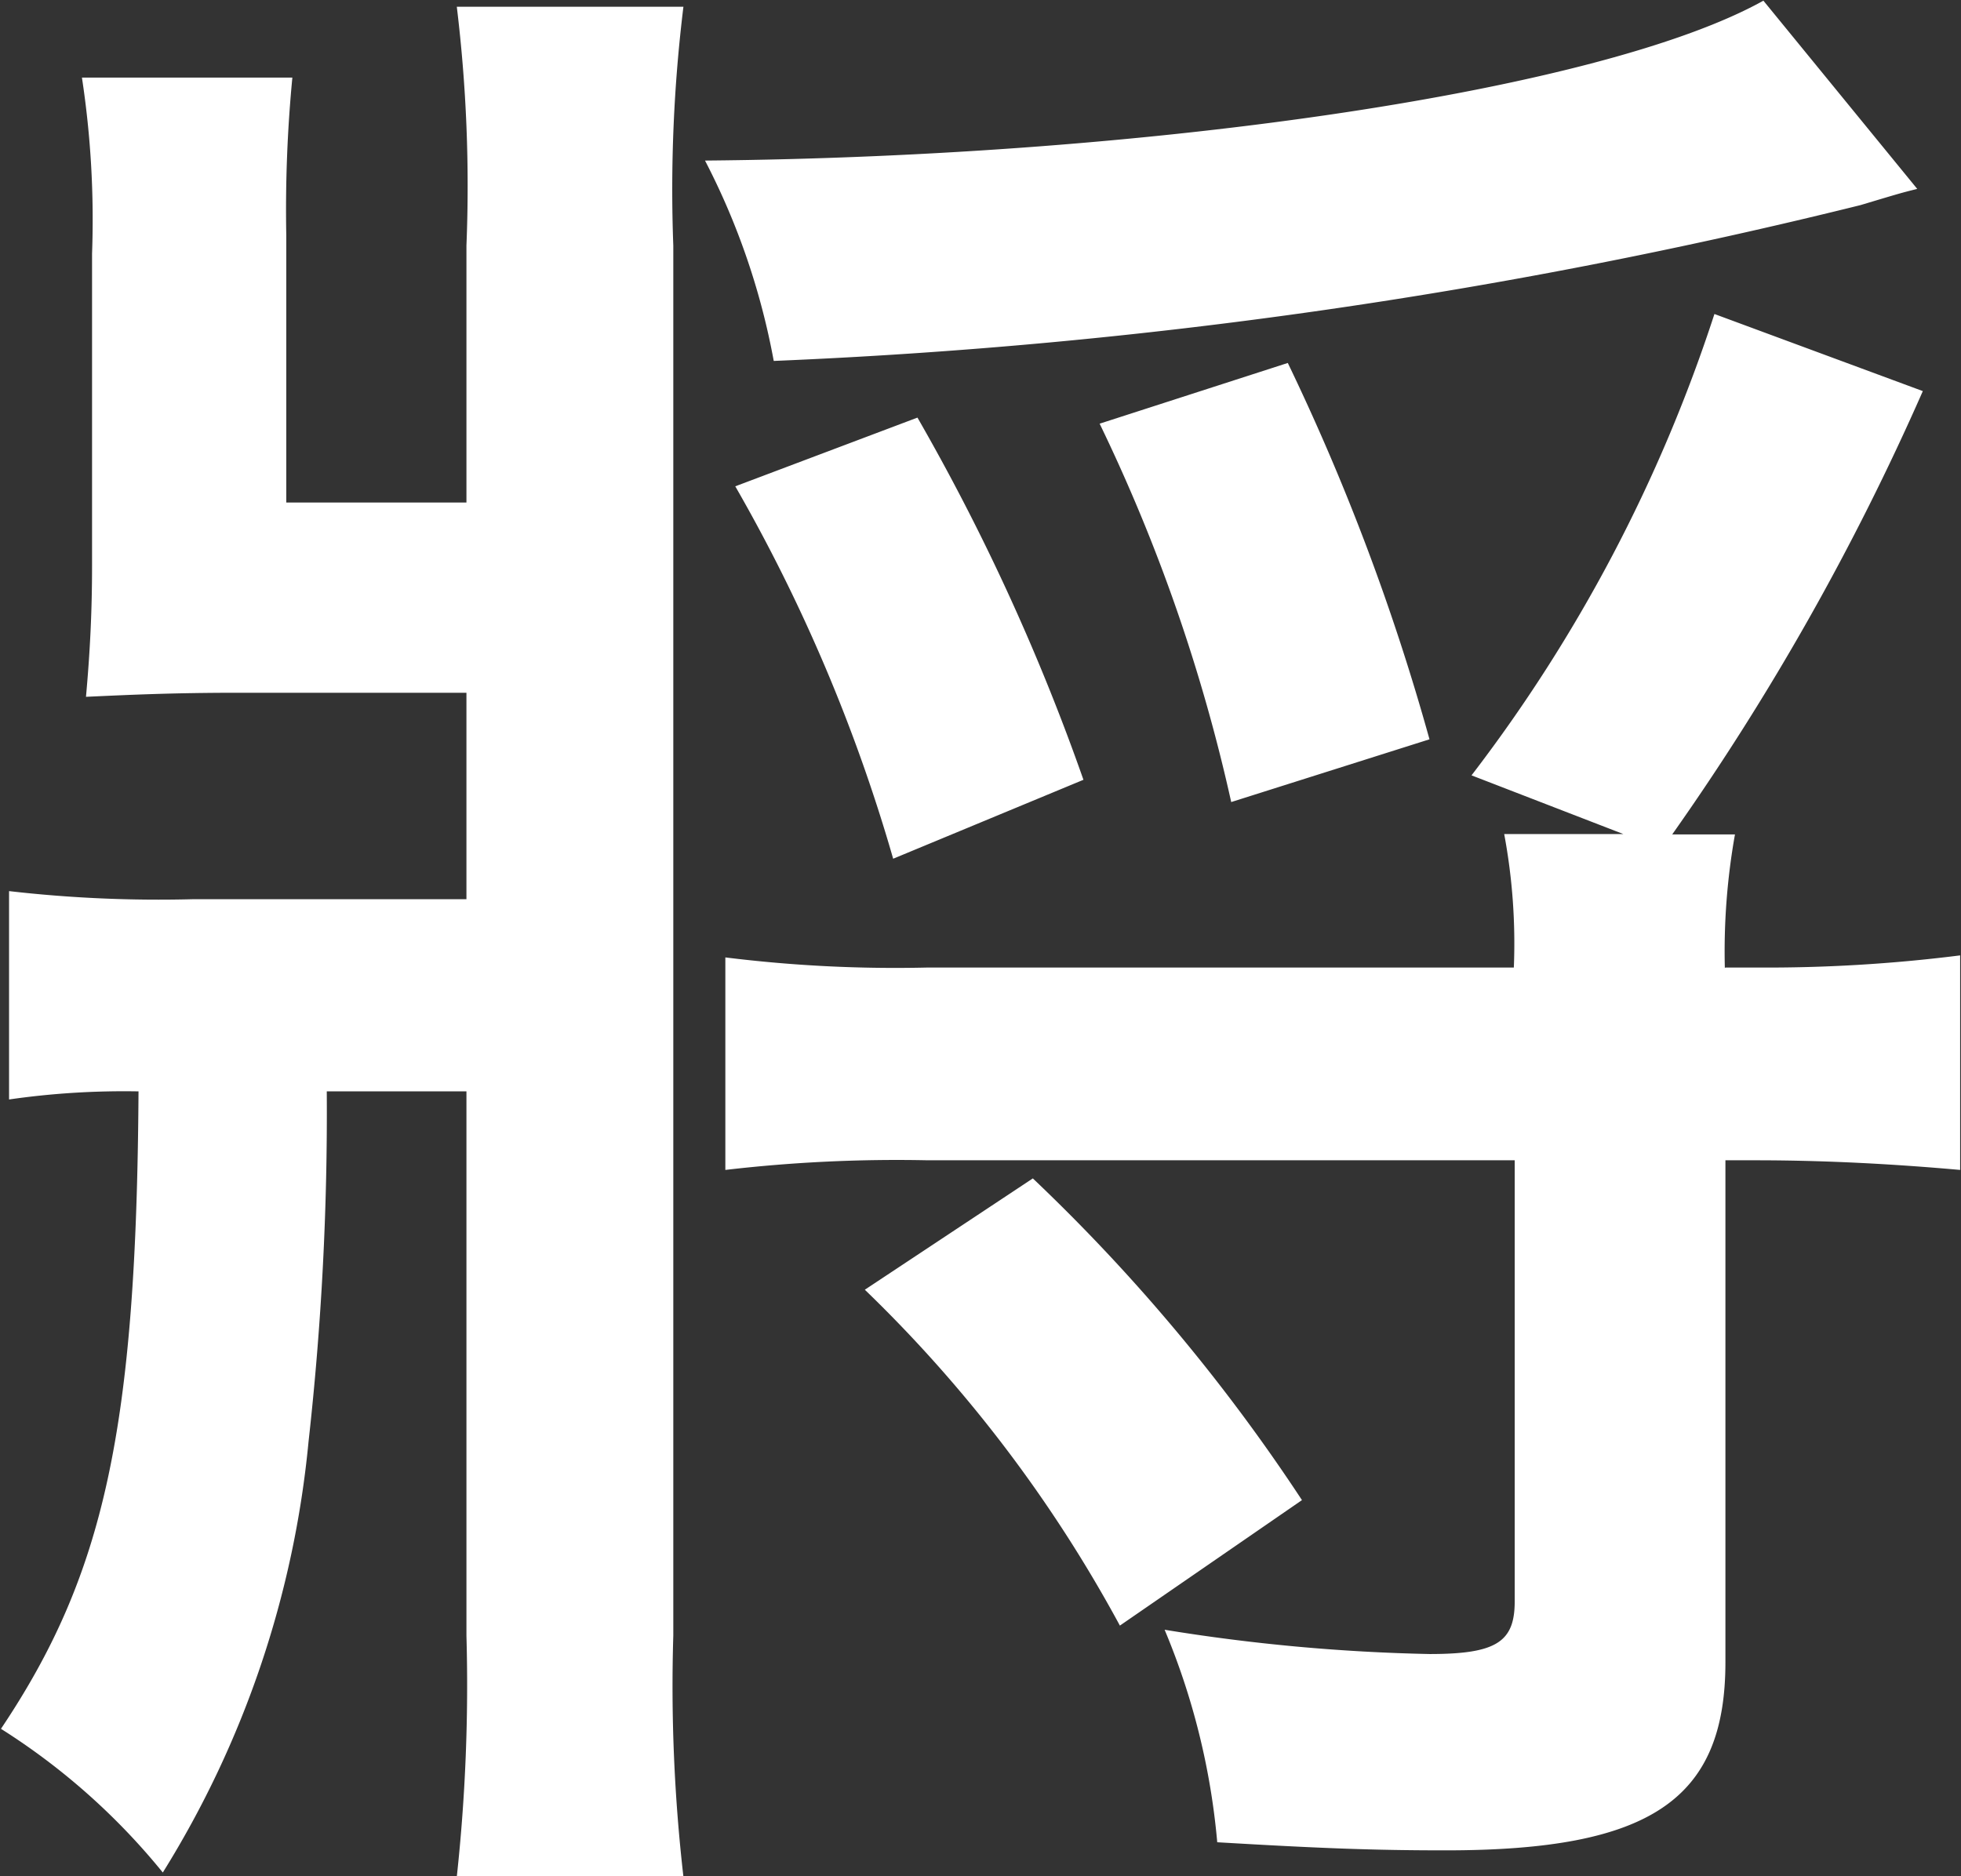
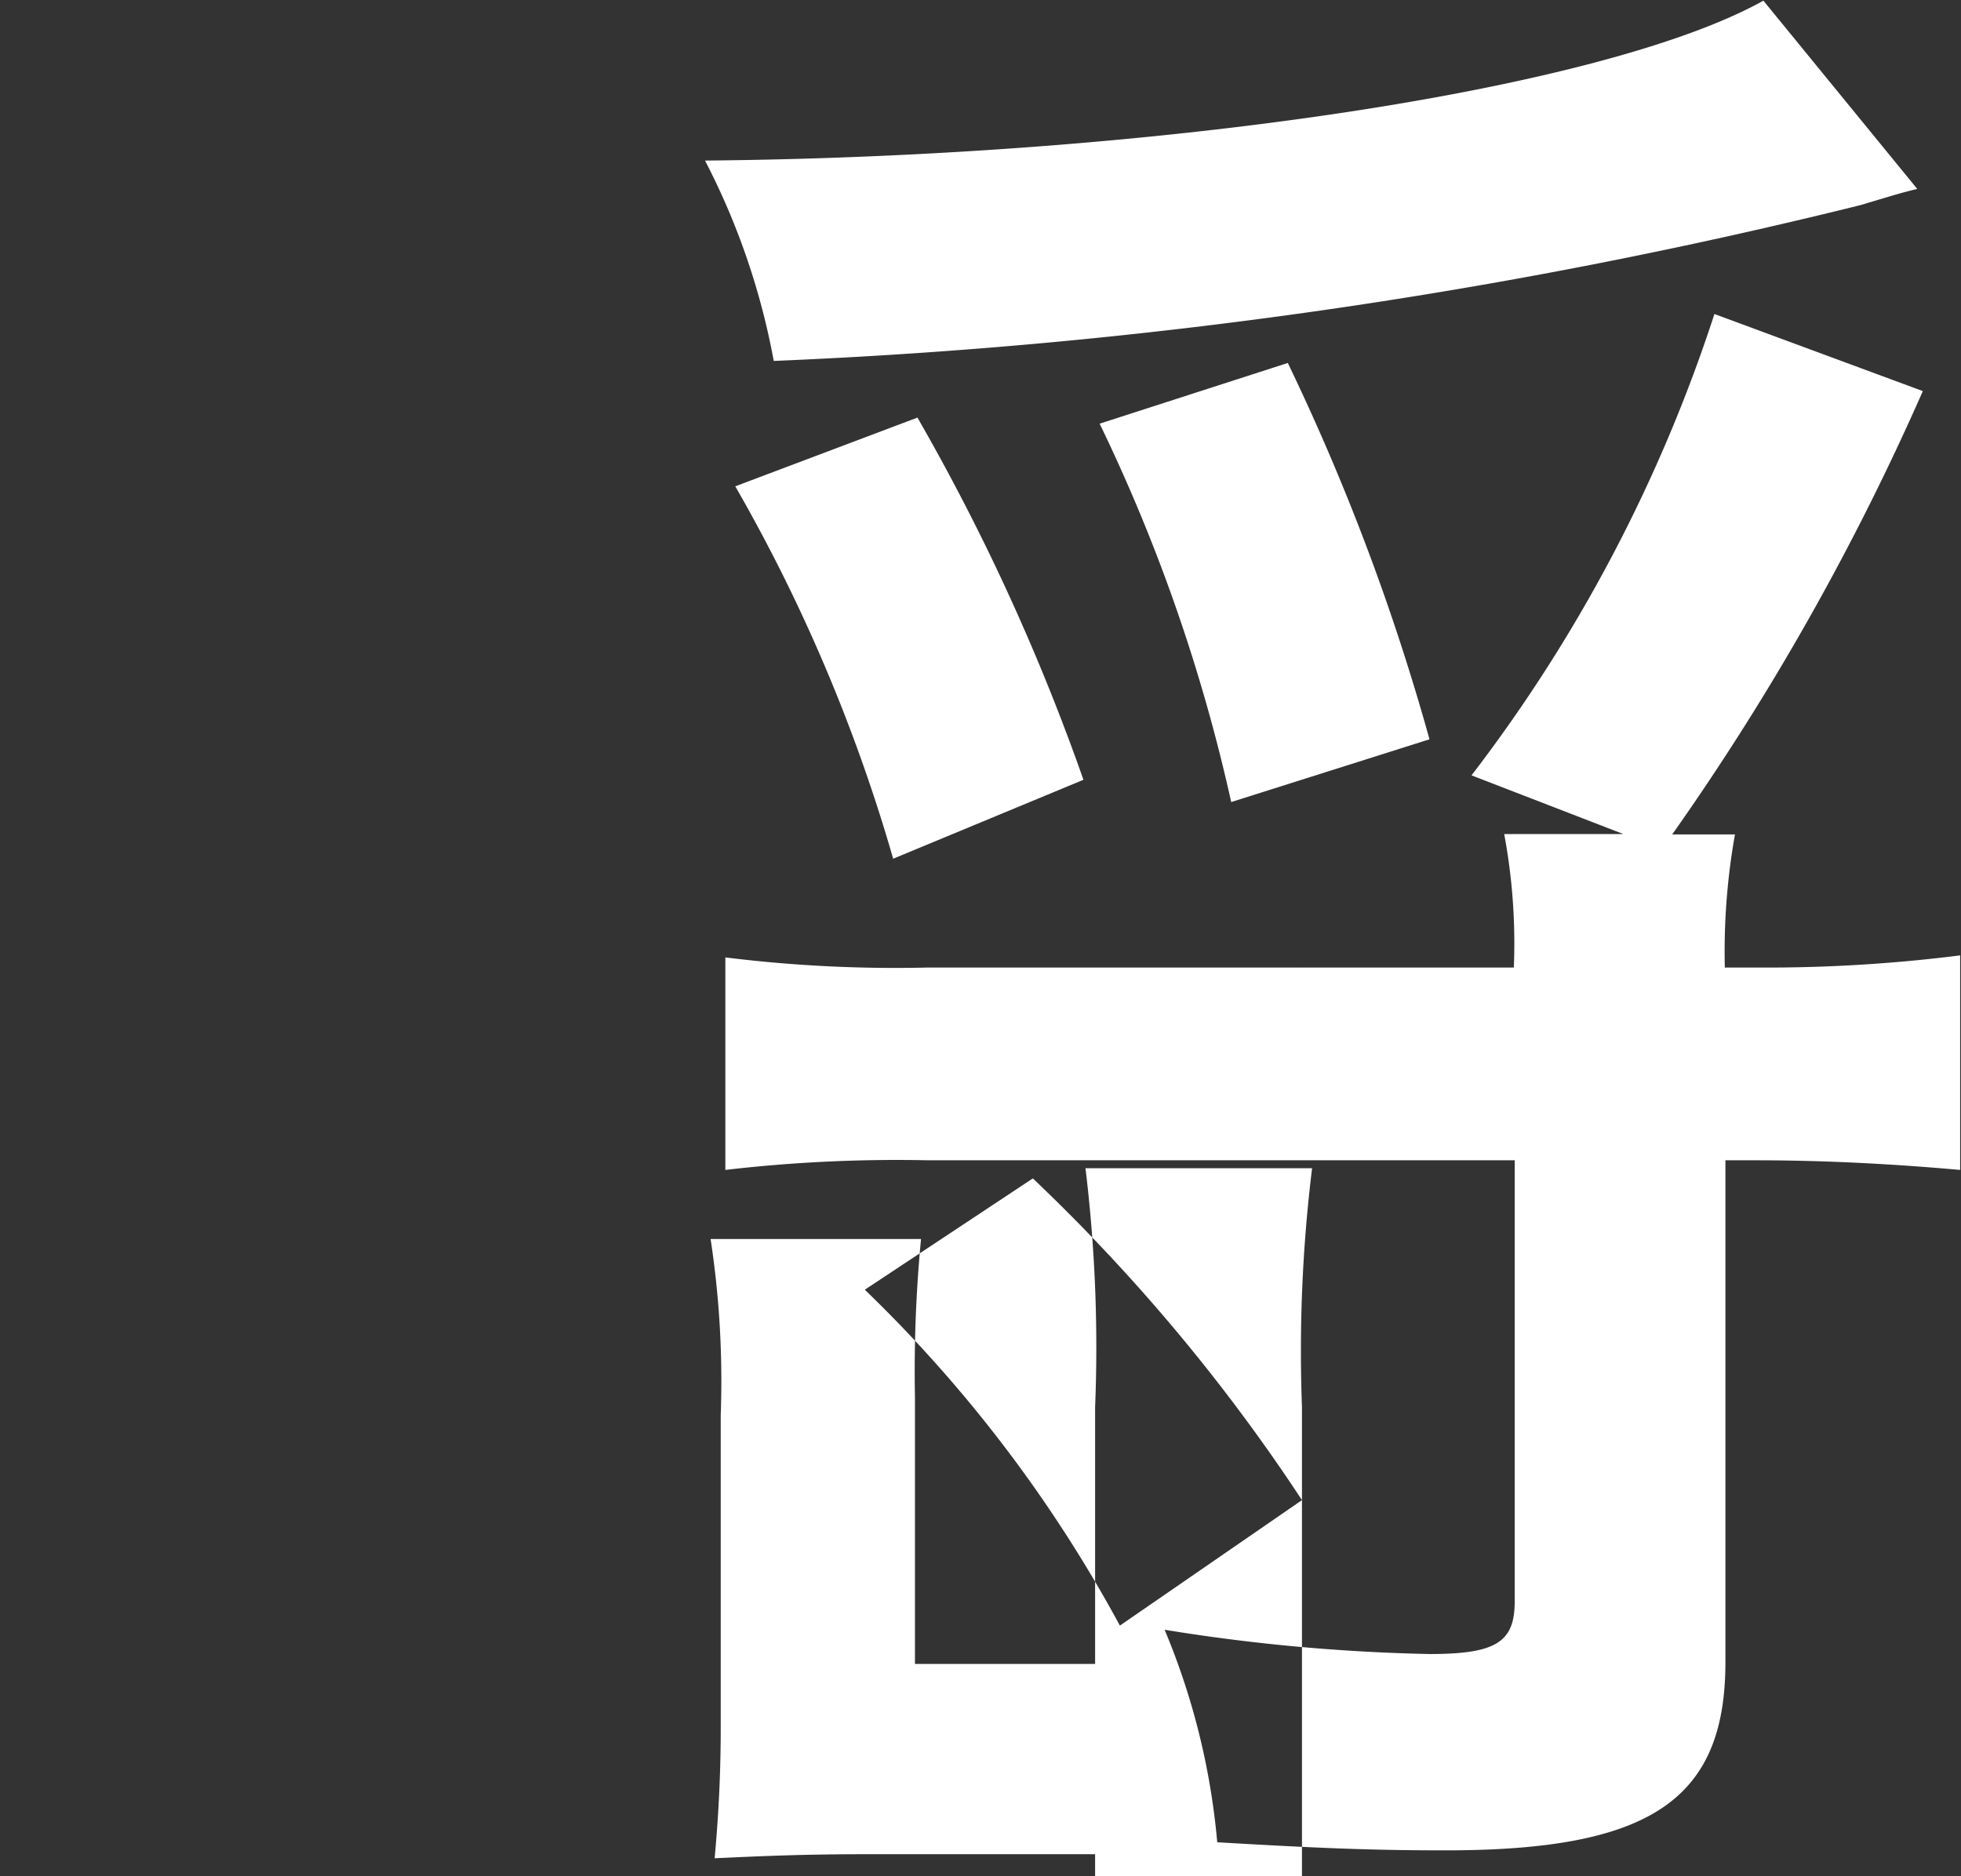
<svg xmlns="http://www.w3.org/2000/svg" width="20.344" height="19.469" viewBox="0 0 20.344 19.469">
  <rect x="0" y="0" width="20.344" height="19.469" fill="#333333" stroke="none" />
  <defs>
    <style>
      .cls-1 {
        fill: #fff;
        fill-rule: evenodd;
      }
    </style>
  </defs>
-   <path id="dantai-txt3051_white" class="cls-1" d="M273.769,166.043a6.929,6.929,0,0,1,.105-1.385h-0.651a26.464,26.464,0,0,0,2.6-4.6l-2.162-.8a16,16,0,0,1-2.52,4.787l1.575,0.609H271.48a6.171,6.171,0,0,1,.1,1.385H265.5a14.278,14.278,0,0,1-2.1-.105v2.205a15.36,15.36,0,0,1,2.1-.1h6.089v4.577c0,0.42-.189.546-0.882,0.546a19.449,19.449,0,0,1-2.75-.252,7.377,7.377,0,0,1,.546,2.205c1.07,0.063,1.616.084,2.372,0.084,2.121,0,2.9-.525,2.9-1.953v-5.207h0.314c0.756,0,1.47.042,2.121,0.1v-2.226a16.005,16.005,0,0,1-2.121.126h-0.314Zm0.4-10.036c-1.658.924-6.277,1.617-10.98,1.659a7.423,7.423,0,0,1,.713,2.079,56.489,56.489,0,0,0,11.275-1.617c0.42-.126.42-0.126,0.588-0.168Zm-7.054,8.084a22.465,22.465,0,0,0-1.722-3.758l-1.89.713a17.392,17.392,0,0,1,1.638,3.864Zm3.59-.42a23.484,23.484,0,0,0-1.47-3.905l-1.952.63a17.919,17.919,0,0,1,1.365,3.926Zm-1.323,7.894a18.983,18.983,0,0,0-2.792-3.338l-1.743,1.155a14.261,14.261,0,0,1,2.646,3.485Zm-6.522-12.051v-0.966a15.573,15.573,0,0,1,.105-2.478h-2.351a15.4,15.4,0,0,1,.1,2.478v2.666h-1.869v-2.771a14.344,14.344,0,0,1,.063-1.638h-2.183a9.783,9.783,0,0,1,.105,1.827v3.233c0,0.483-.021.9-0.063,1.365,0.461-.021.9-0.042,1.574-0.042h2.373v2.142h-2.835a13.6,13.6,0,0,1-1.91-.084v2.162a8.345,8.345,0,0,1,1.343-.084c-0.021,3.507-.357,5.018-1.427,6.614a6.92,6.92,0,0,1,1.679,1.491,10.3,10.3,0,0,0,1.512-4.472,30.718,30.718,0,0,0,.189-3.633h1.449v5.648a18.441,18.441,0,0,1-.1,2.5h2.351a17.319,17.319,0,0,1-.105-2.5V159.619m0.252,4.241" transform="translate(-255.875 -156)" />
+   <path id="dantai-txt3051_white" class="cls-1" d="M273.769,166.043a6.929,6.929,0,0,1,.105-1.385h-0.651a26.464,26.464,0,0,0,2.6-4.6l-2.162-.8a16,16,0,0,1-2.52,4.787l1.575,0.609H271.48a6.171,6.171,0,0,1,.1,1.385H265.5a14.278,14.278,0,0,1-2.1-.105v2.205a15.36,15.36,0,0,1,2.1-.1h6.089v4.577c0,0.42-.189.546-0.882,0.546a19.449,19.449,0,0,1-2.75-.252,7.377,7.377,0,0,1,.546,2.205c1.07,0.063,1.616.084,2.372,0.084,2.121,0,2.9-.525,2.9-1.953v-5.207h0.314c0.756,0,1.47.042,2.121,0.1v-2.226a16.005,16.005,0,0,1-2.121.126h-0.314Zm0.4-10.036c-1.658.924-6.277,1.617-10.98,1.659a7.423,7.423,0,0,1,.713,2.079,56.489,56.489,0,0,0,11.275-1.617c0.42-.126.42-0.126,0.588-0.168Zm-7.054,8.084a22.465,22.465,0,0,0-1.722-3.758l-1.89.713a17.392,17.392,0,0,1,1.638,3.864Zm3.59-.42a23.484,23.484,0,0,0-1.47-3.905l-1.952.63a17.919,17.919,0,0,1,1.365,3.926Zm-1.323,7.894a18.983,18.983,0,0,0-2.792-3.338l-1.743,1.155a14.261,14.261,0,0,1,2.646,3.485Zv-0.966a15.573,15.573,0,0,1,.105-2.478h-2.351a15.4,15.4,0,0,1,.1,2.478v2.666h-1.869v-2.771a14.344,14.344,0,0,1,.063-1.638h-2.183a9.783,9.783,0,0,1,.105,1.827v3.233c0,0.483-.021.9-0.063,1.365,0.461-.021.9-0.042,1.574-0.042h2.373v2.142h-2.835a13.6,13.6,0,0,1-1.91-.084v2.162a8.345,8.345,0,0,1,1.343-.084c-0.021,3.507-.357,5.018-1.427,6.614a6.92,6.92,0,0,1,1.679,1.491,10.3,10.3,0,0,0,1.512-4.472,30.718,30.718,0,0,0,.189-3.633h1.449v5.648a18.441,18.441,0,0,1-.1,2.5h2.351a17.319,17.319,0,0,1-.105-2.5V159.619m0.252,4.241" transform="translate(-255.875 -156)" />
</svg>